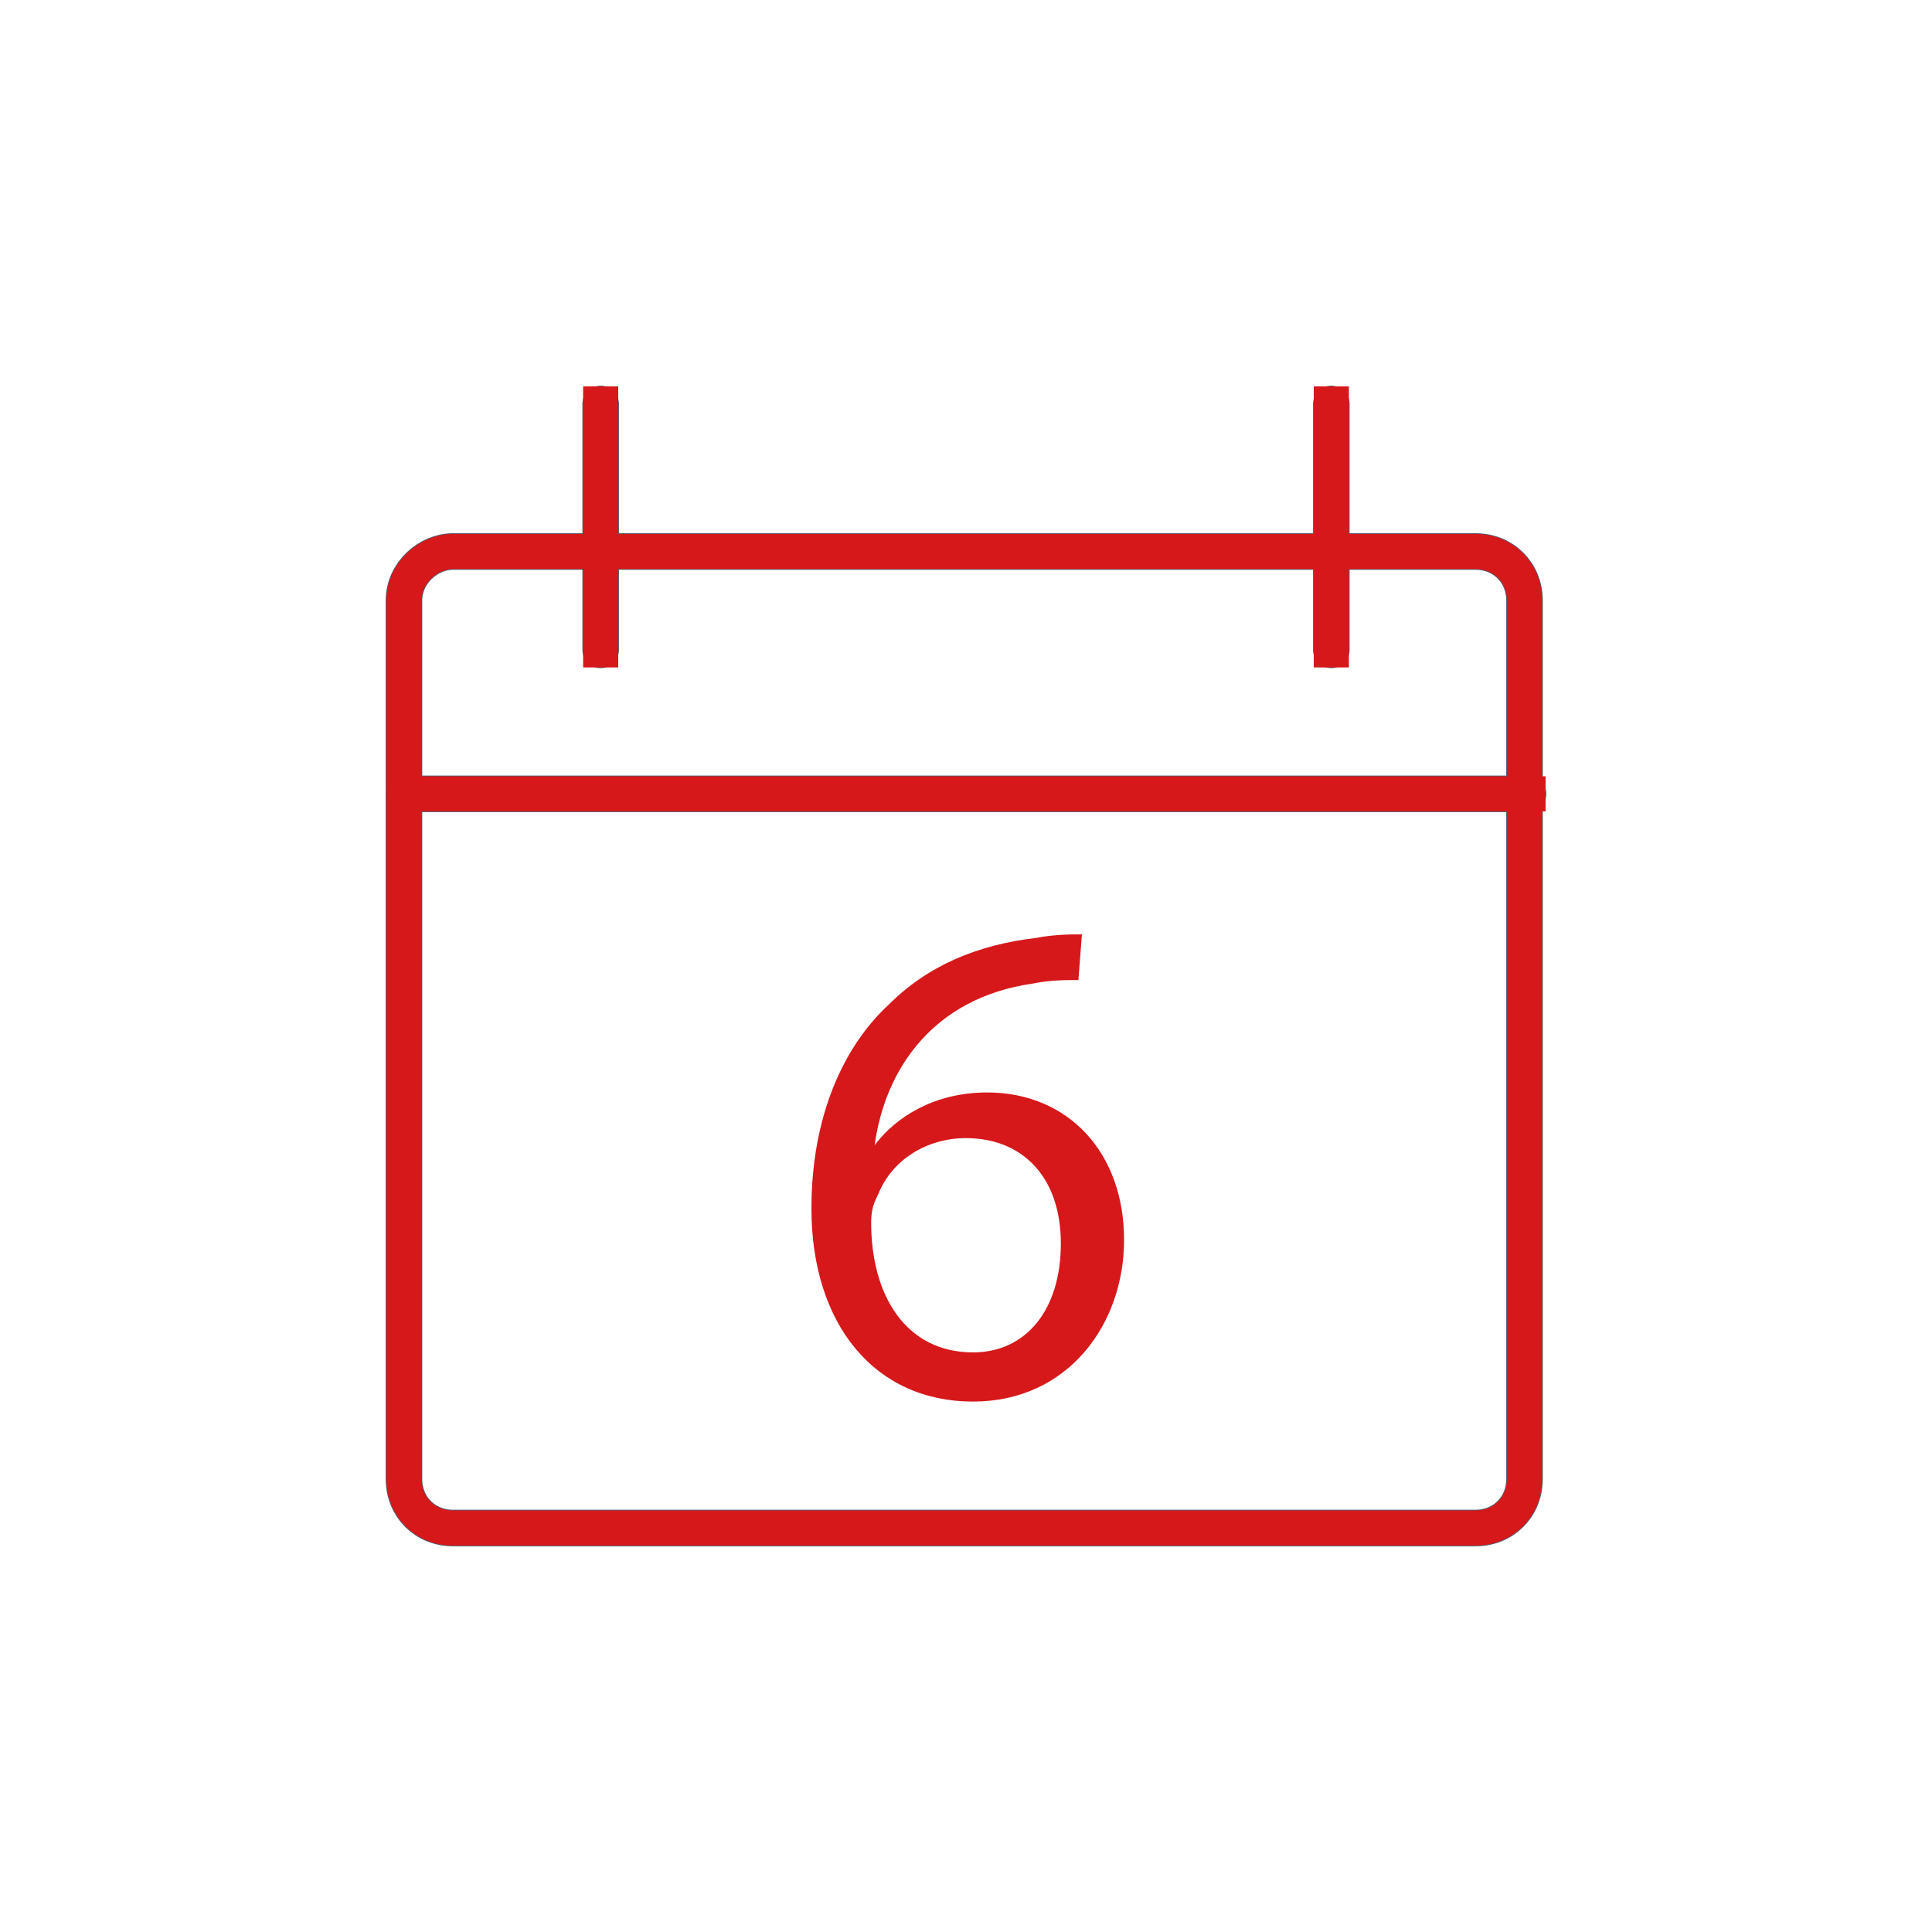
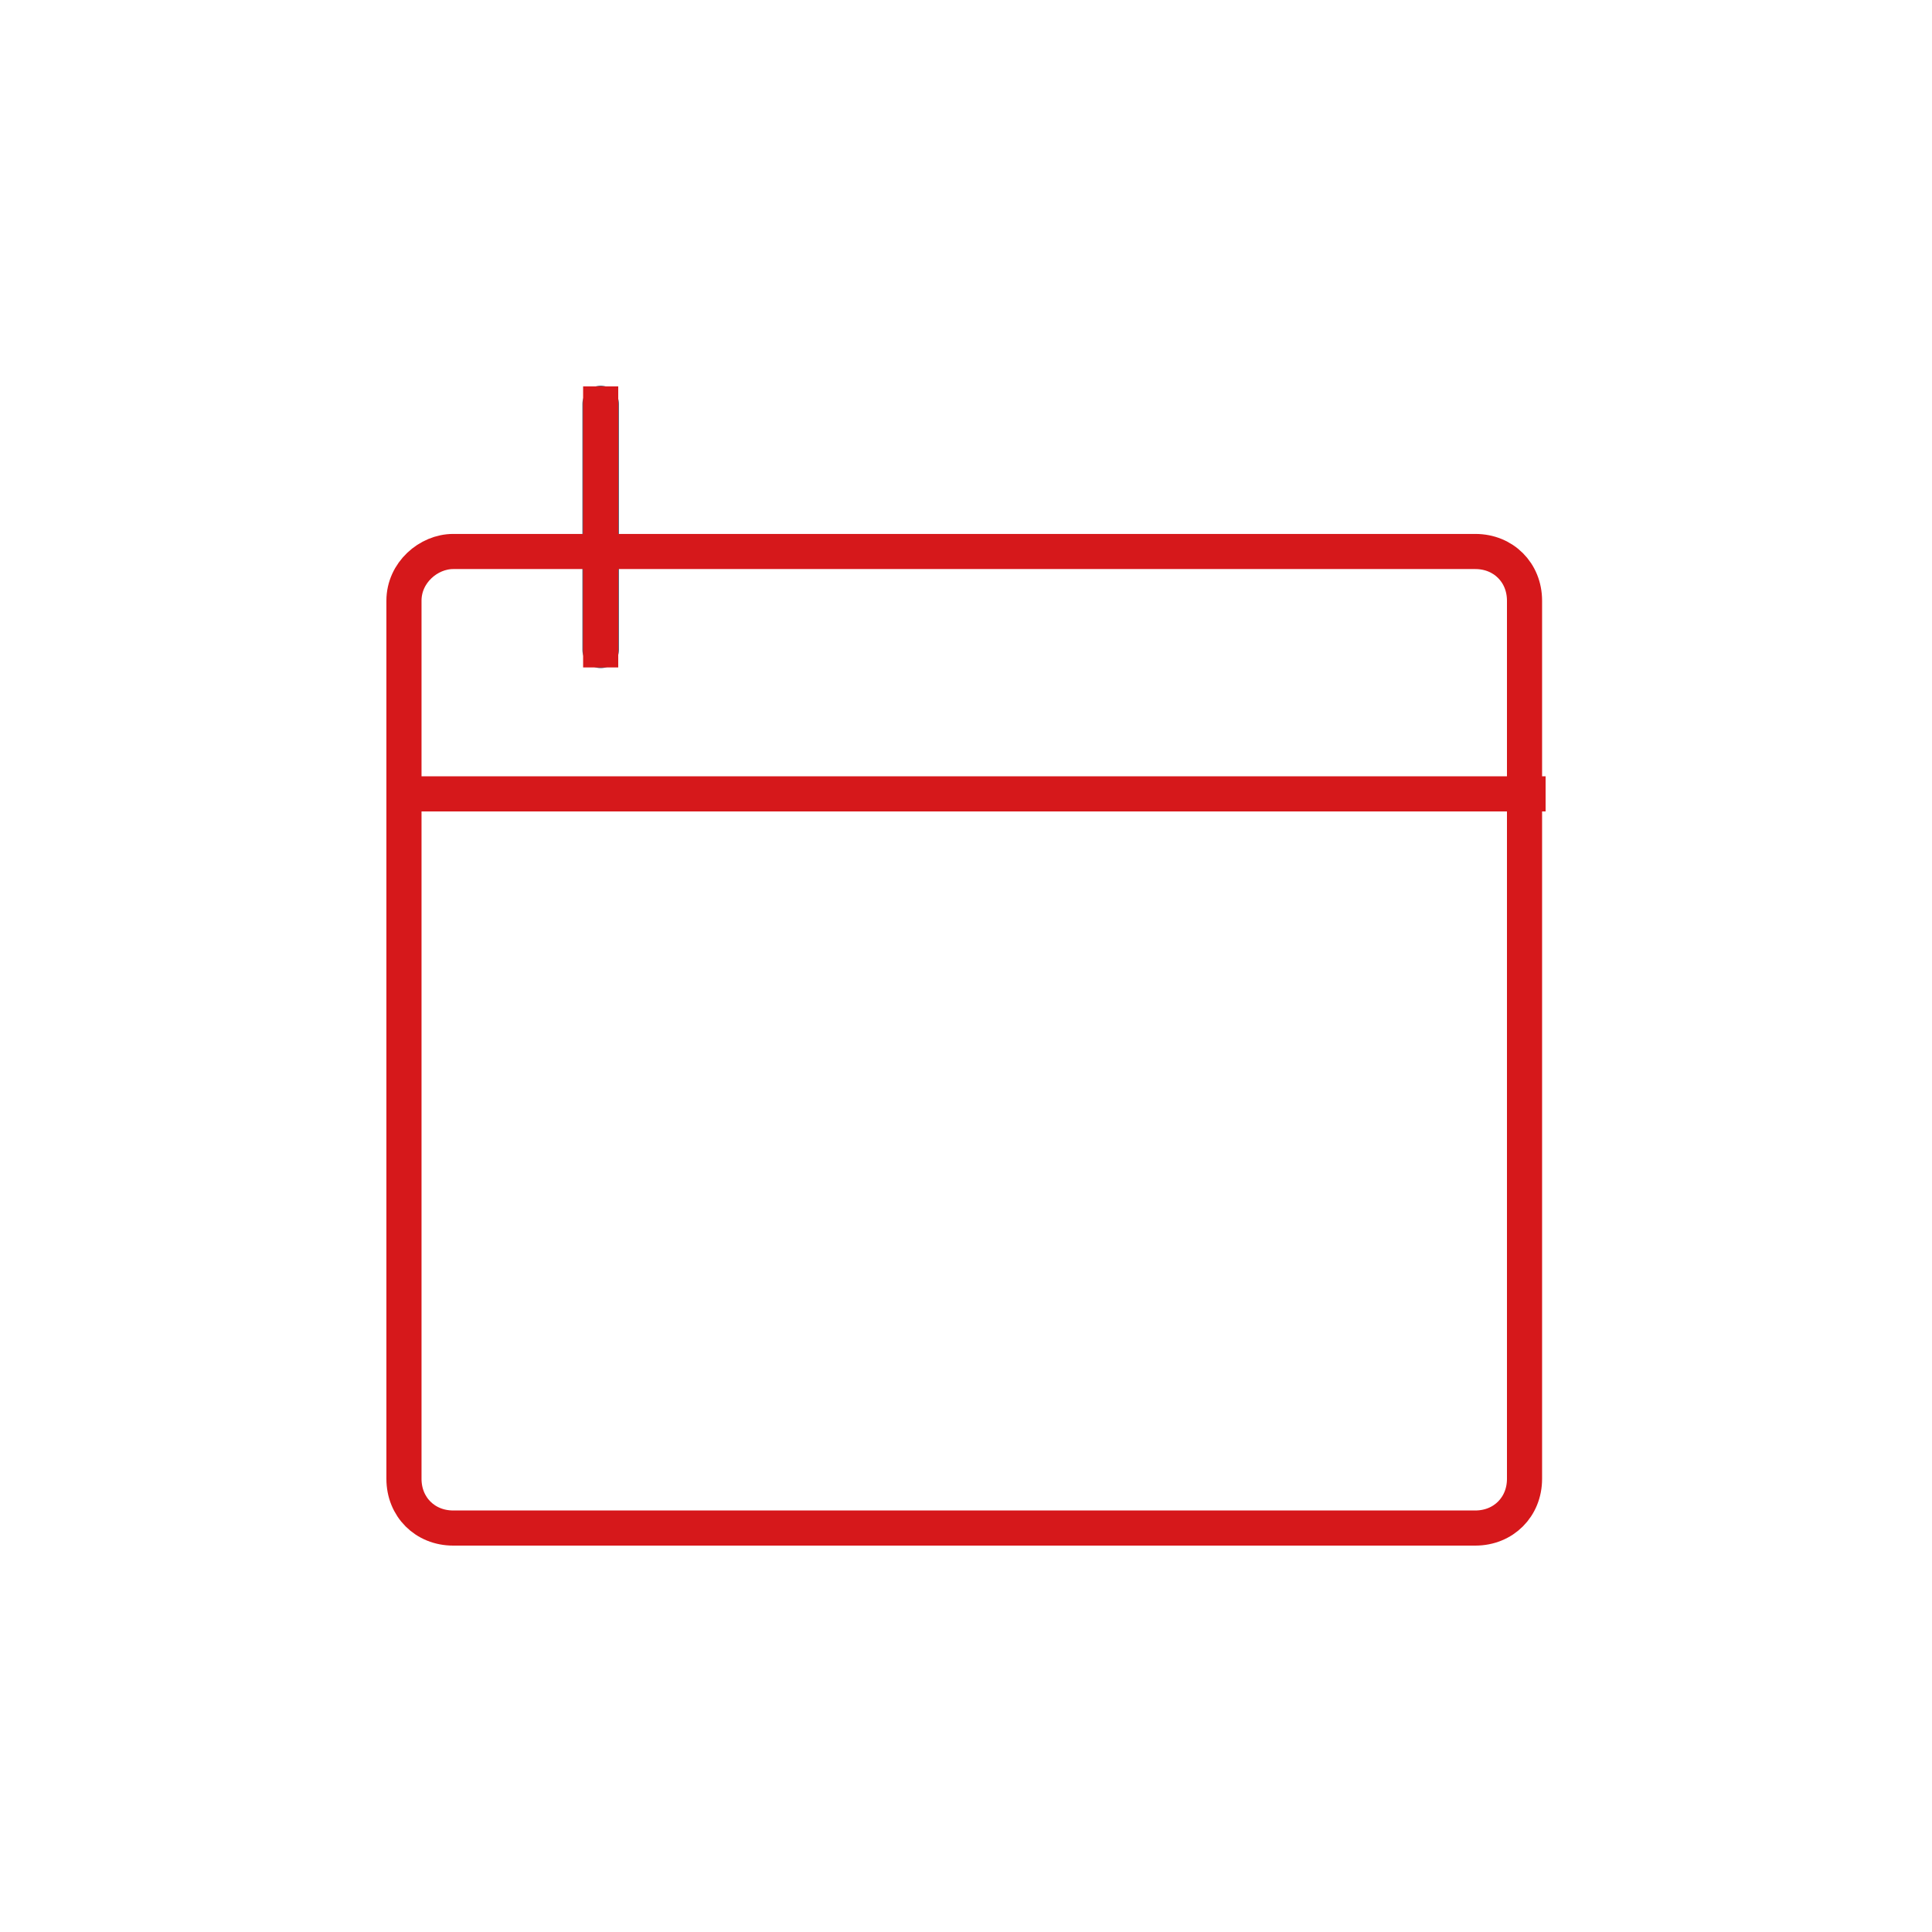
<svg xmlns="http://www.w3.org/2000/svg" version="1.1" id="Ebene_1" x="0px" y="0px" viewBox="0 0 55 55" style="enable-background:new 0 0 55 55;" xml:space="preserve">
  <style type="text/css">
	.st0{fill:none;stroke:#4F5D72;stroke-width:1.041;stroke-linecap:round;stroke-linejoin:round;}
	.st1{fill:none;stroke:#D6181B;stroke-linecap:square;stroke-linejoin:round;}
	.st2{fill:#D6181B;}
</style>
-   <path class="st0" d="M12.9,15.7h29.1c0.8,0,1.4,0.6,1.4,1.4v25c0,0.8-0.6,1.4-1.4,1.4H12.9c-0.8,0-1.4-0.6-1.4-1.4v-25  C11.5,16.3,12.2,15.7,12.9,15.7z" />
-   <line class="st0" x1="11.5" y1="22.6" x2="43.5" y2="22.6" />
-   <line class="st0" x1="37.9" y1="11.5" x2="37.9" y2="18.5" />
  <line class="st0" x1="17.1" y1="11.5" x2="17.1" y2="18.5" />
  <path class="st1" d="M12.9,15.7h29.1c0.8,0,1.4,0.6,1.4,1.4v25c0,0.8-0.6,1.4-1.4,1.4H12.9c-0.8,0-1.4-0.6-1.4-1.4v-25  C11.5,16.3,12.2,15.7,12.9,15.7z" />
  <line class="st1" x1="11.5" y1="22.6" x2="43.5" y2="22.6" />
-   <line class="st1" x1="37.9" y1="11.5" x2="37.9" y2="18.5" />
  <line class="st1" x1="17.1" y1="11.5" x2="17.1" y2="18.5" />
-   <path class="st2" d="M30.7,27.9c-0.4,0-0.8,0-1.3,0.1c-2.8,0.4-4.2,2.4-4.5,4.6h0c0.6-0.8,1.7-1.5,3.2-1.5c2.3,0,3.9,1.7,3.9,4.2  c0,2.4-1.6,4.6-4.3,4.6c-2.8,0-4.6-2.2-4.6-5.5c0-2.6,0.9-4.6,2.2-5.8c1.1-1.1,2.5-1.7,4.2-1.9c0.5-0.1,1-0.1,1.3-0.1L30.7,27.9  L30.7,27.9z M30.2,35.4c0-1.9-1.1-3-2.7-3c-1.1,0-2.1,0.6-2.5,1.6c-0.1,0.2-0.2,0.4-0.2,0.8c0,2.1,1,3.7,2.9,3.7  C29.2,38.5,30.2,37.3,30.2,35.4z" />
</svg>